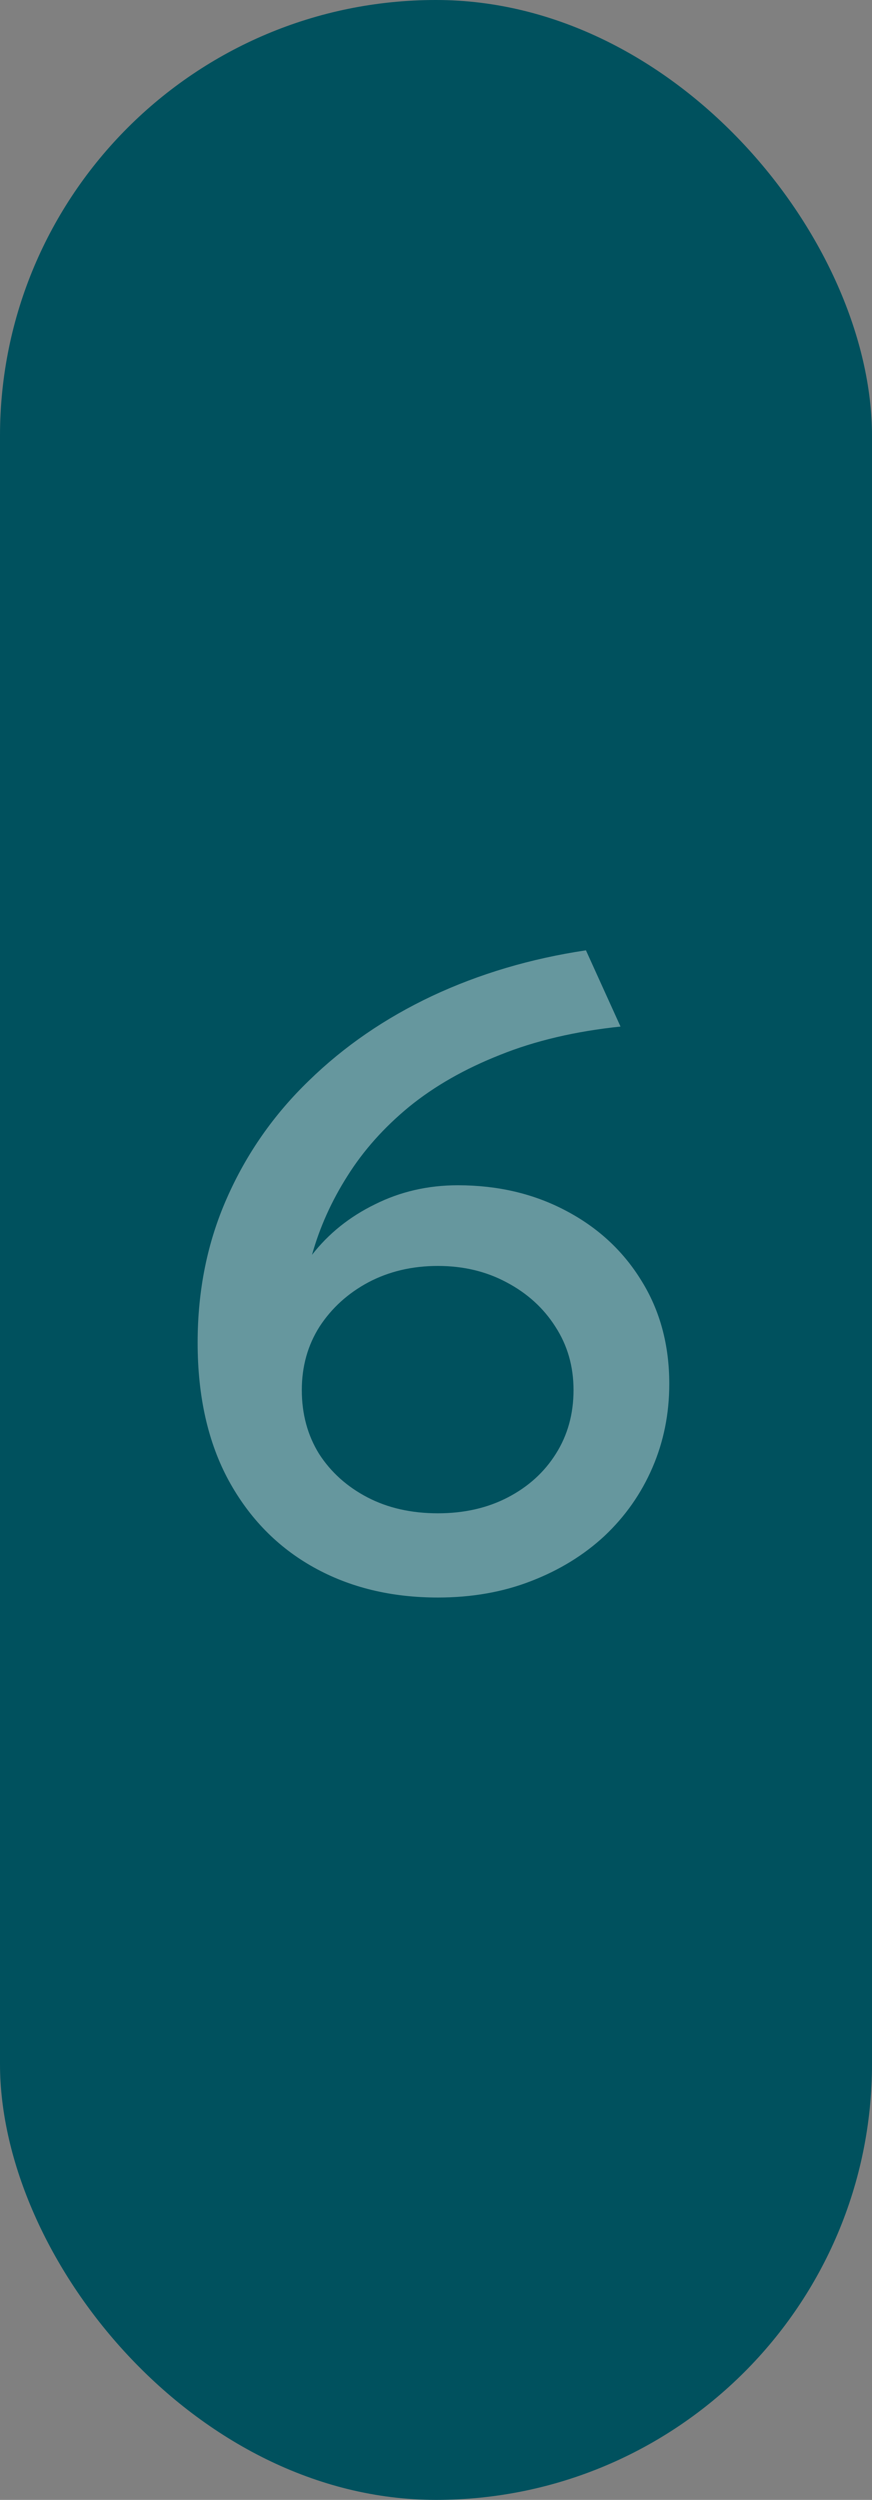
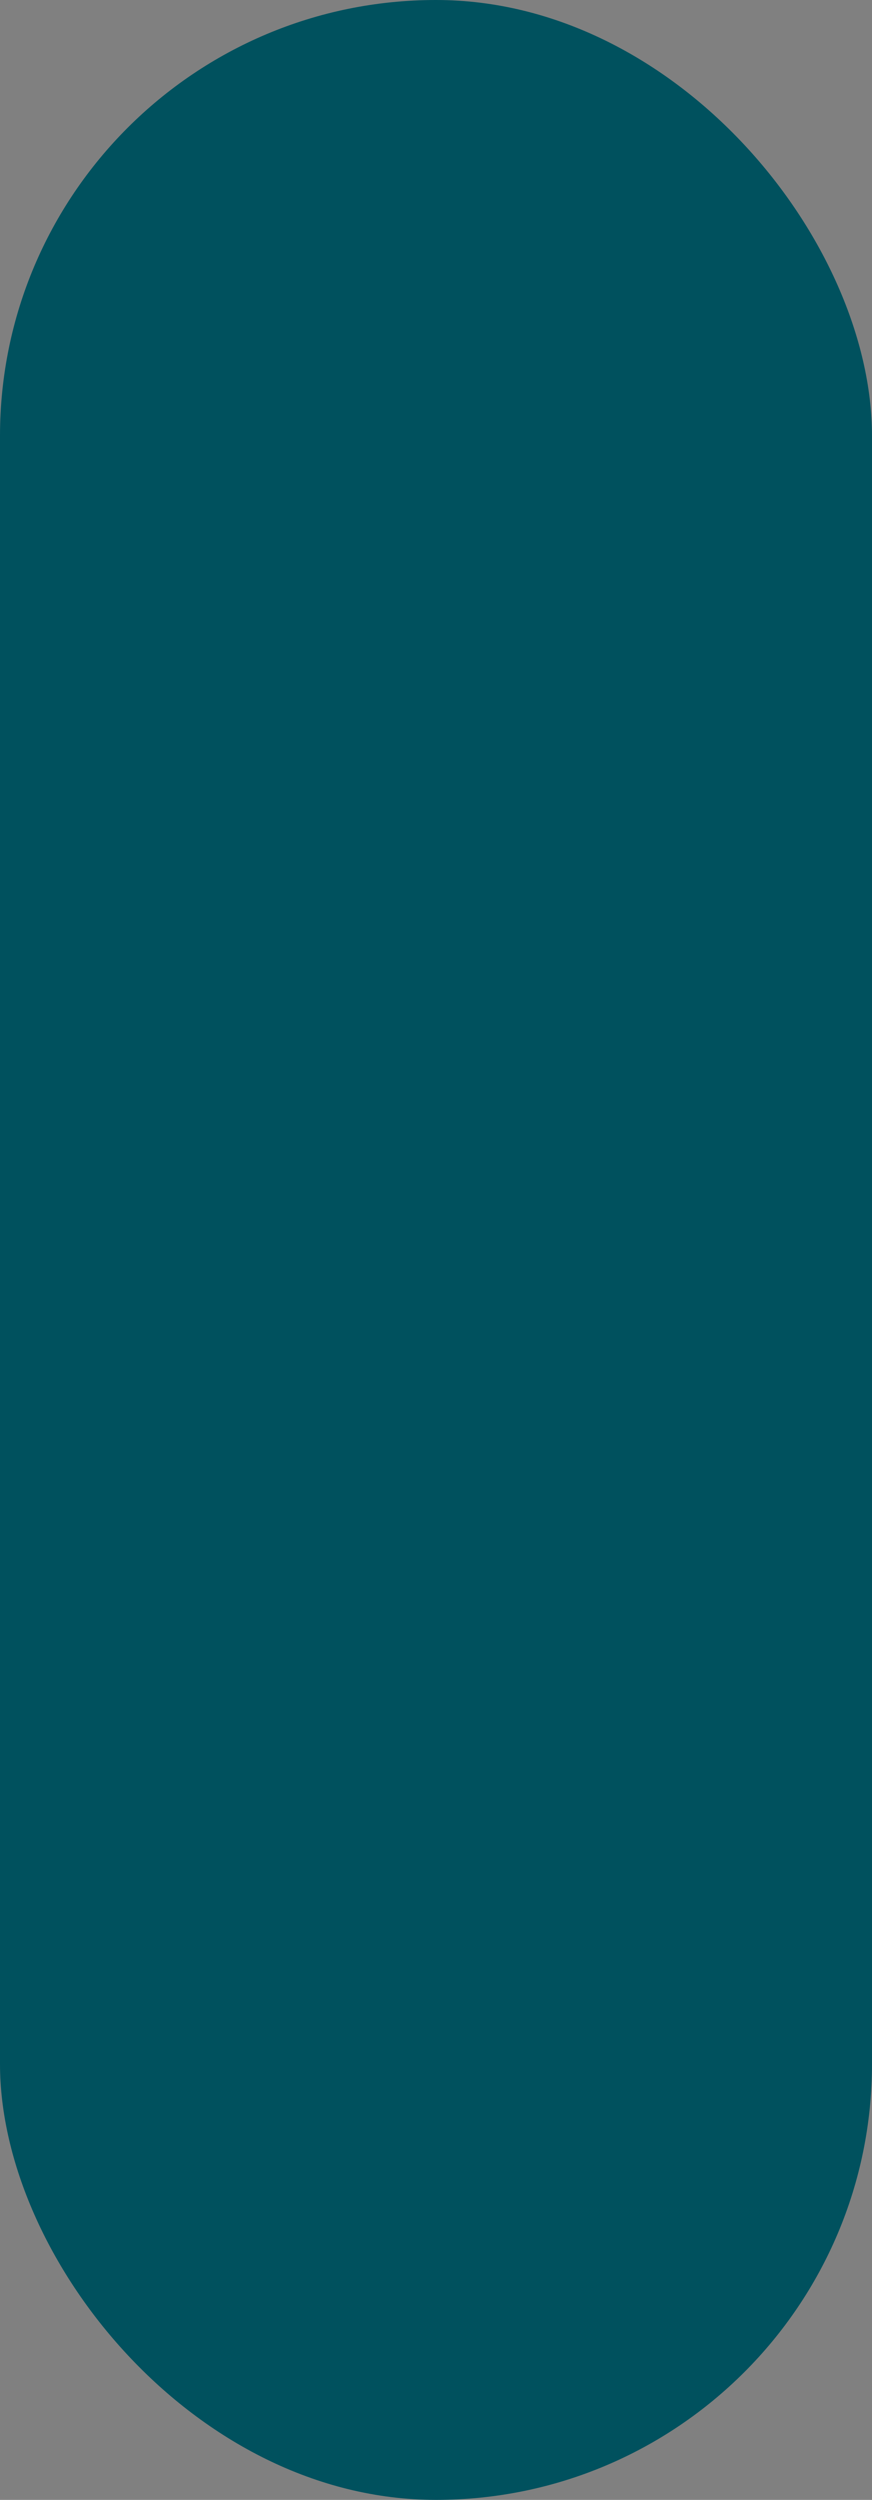
<svg xmlns="http://www.w3.org/2000/svg" width="60" height="172" viewBox="0 0 60 172" fill="none">
  <rect x="0" y="0" width="60" height="172" fill="#808080" stroke="none" />
  <rect width="60" height="172" rx="30" fill="#00515E" />
-   <path opacity="0.4" d="M30.13 109.915C26.917 109.915 24.071 109.224 21.59 107.841C19.109 106.458 17.157 104.466 15.734 101.863C14.311 99.24 13.599 96.078 13.599 92.377C13.599 88.778 14.27 85.464 15.612 82.434C16.954 79.385 18.835 76.69 21.255 74.352C23.674 71.993 26.5 70.052 29.733 68.526C32.987 67.001 36.515 65.954 40.317 65.385L42.696 70.631C39.585 70.956 36.82 71.607 34.4 72.583C31.98 73.539 29.896 74.728 28.148 76.151C26.419 77.575 25.006 79.161 23.908 80.909C22.81 82.638 21.997 84.448 21.468 86.338C22.607 84.874 24.05 83.716 25.799 82.862C27.548 81.987 29.449 81.55 31.503 81.55C34.248 81.55 36.718 82.129 38.914 83.288C41.13 84.448 42.869 86.054 44.13 88.108C45.41 90.161 46.051 92.53 46.051 95.214C46.051 97.268 45.665 99.189 44.892 100.978C44.119 102.768 43.021 104.333 41.598 105.675C40.175 106.997 38.487 108.034 36.535 108.786C34.603 109.539 32.468 109.915 30.13 109.915ZM30.13 104.12C31.94 104.12 33.546 103.754 34.949 103.022C36.352 102.29 37.45 101.294 38.243 100.033C39.056 98.752 39.463 97.288 39.463 95.641C39.463 94.014 39.046 92.561 38.212 91.279C37.399 89.999 36.281 88.982 34.858 88.23C33.455 87.477 31.879 87.101 30.13 87.101C28.361 87.101 26.765 87.477 25.341 88.23C23.939 88.982 22.82 89.999 21.986 91.279C21.173 92.561 20.767 94.014 20.767 95.641C20.767 97.288 21.163 98.752 21.956 100.033C22.769 101.294 23.878 102.29 25.28 103.022C26.683 103.754 28.3 104.12 30.13 104.12Z" fill="white" />
</svg>